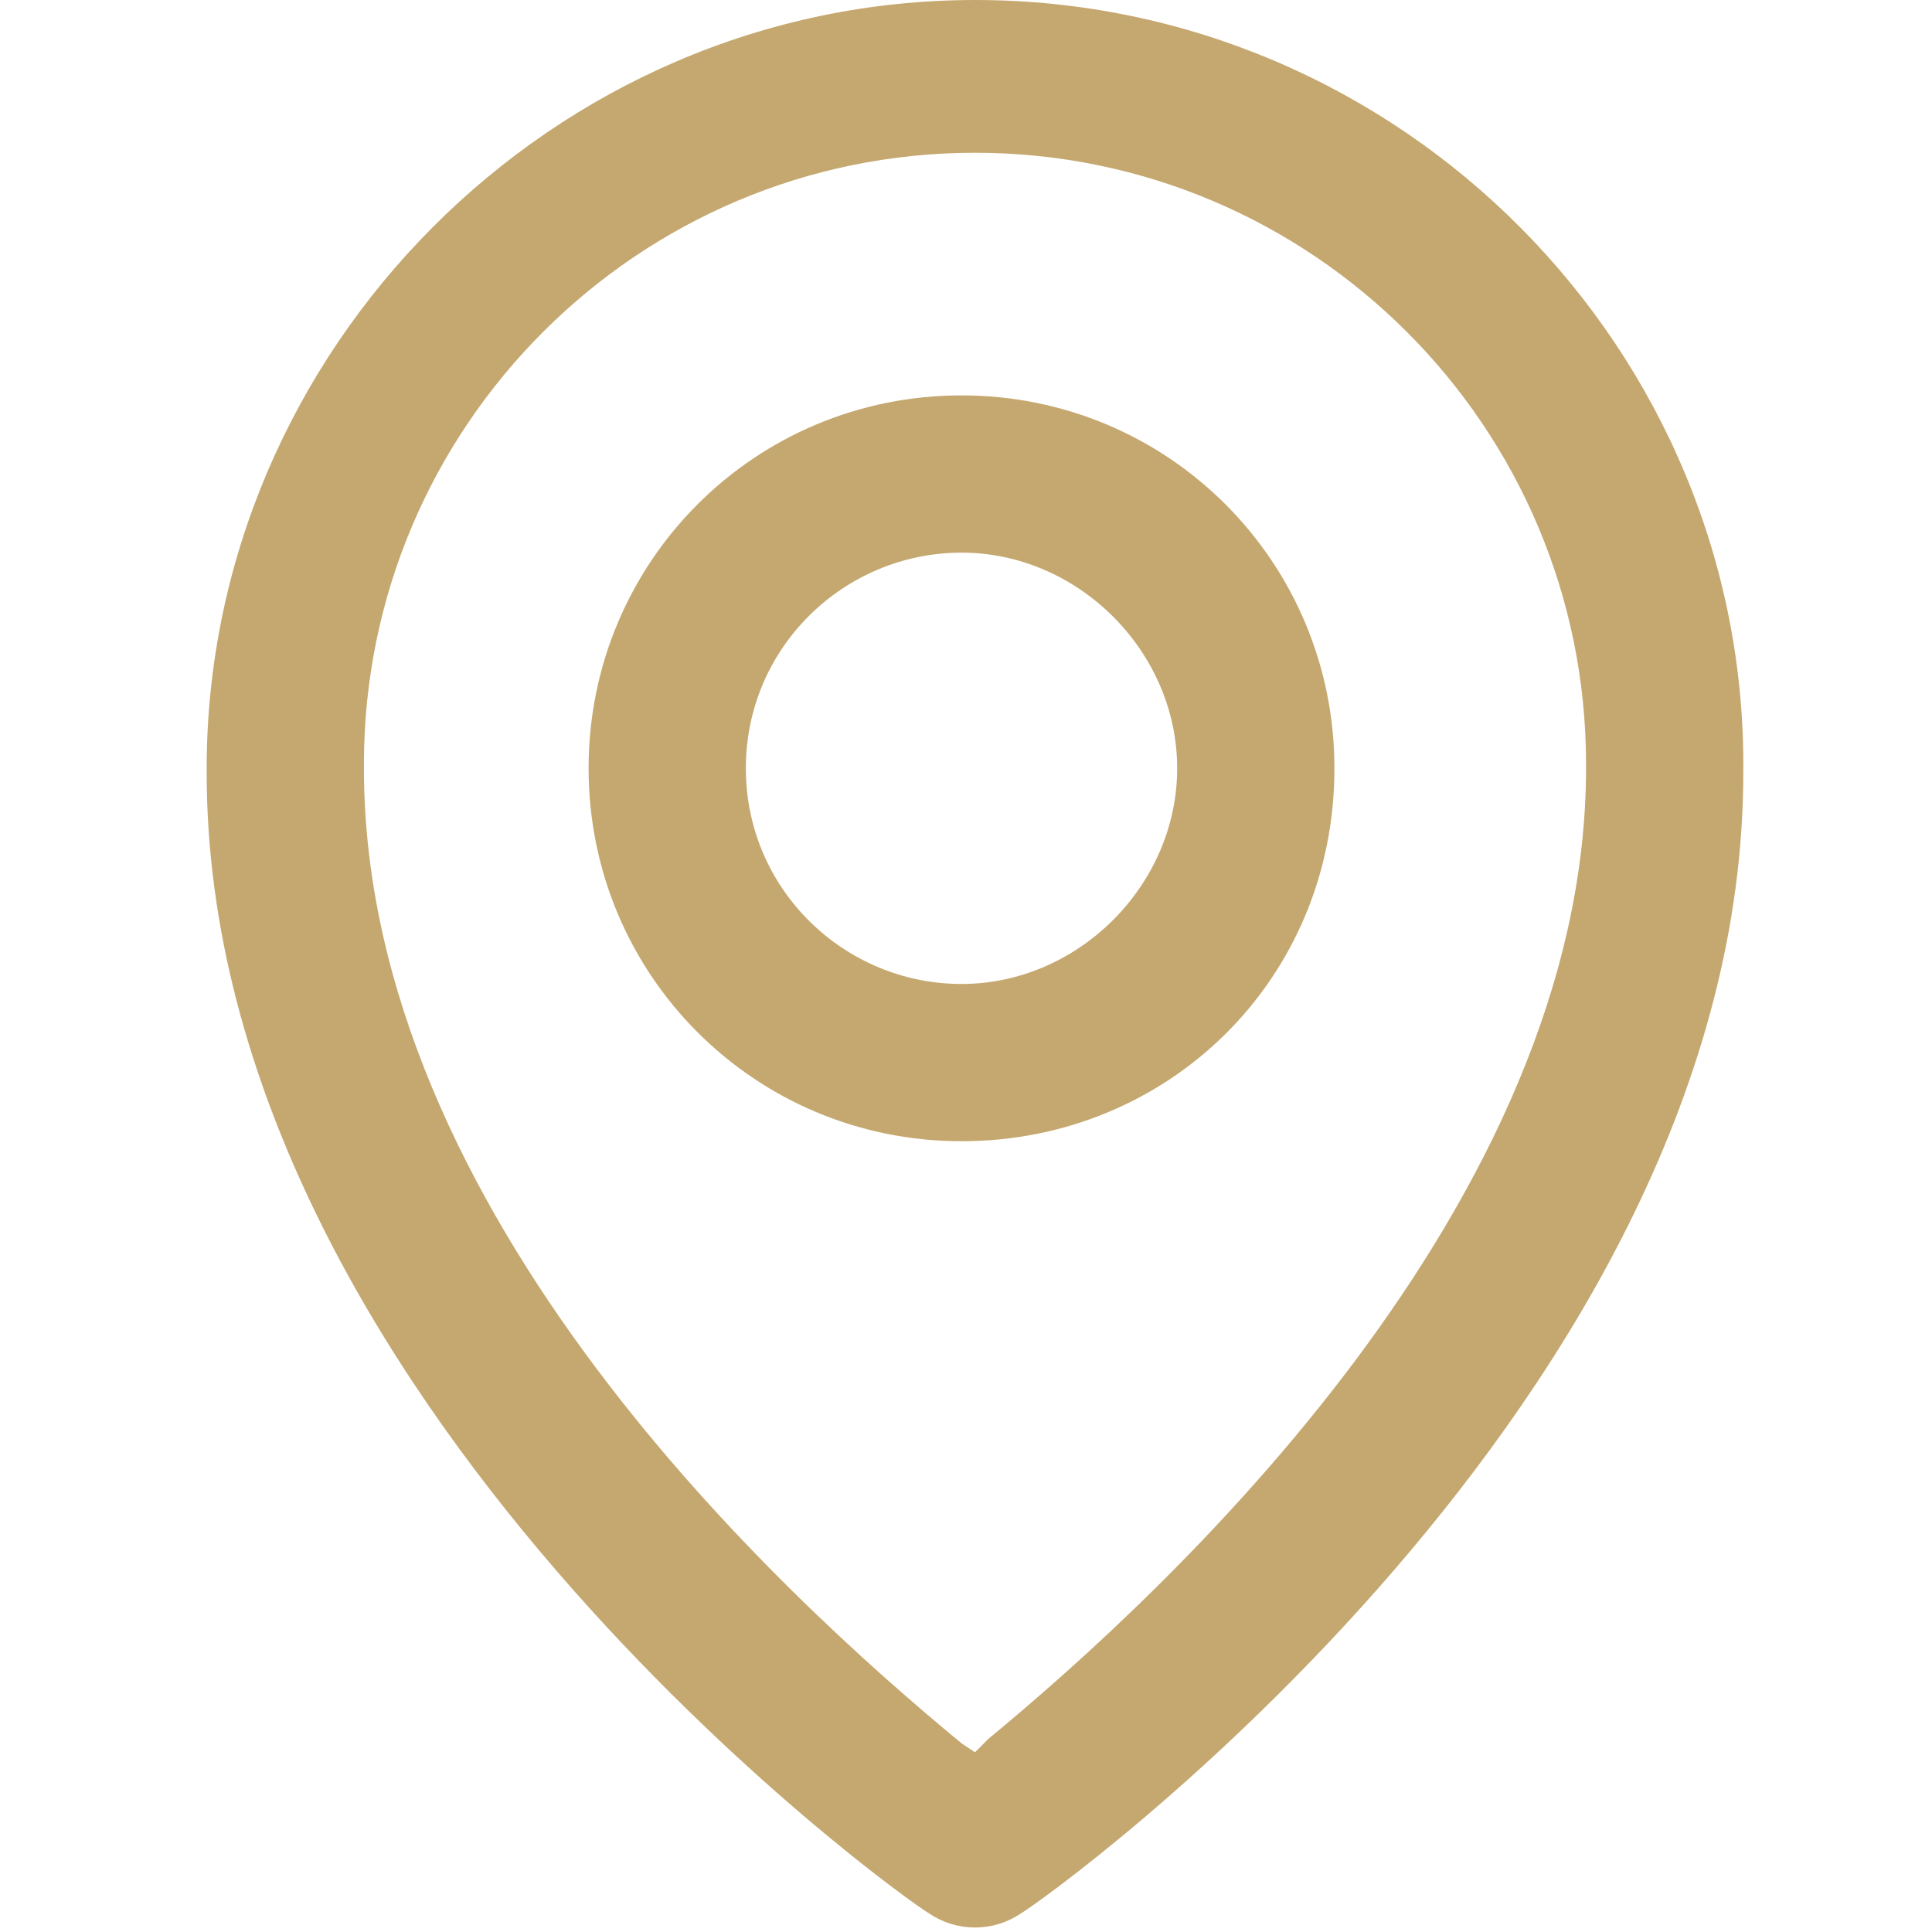
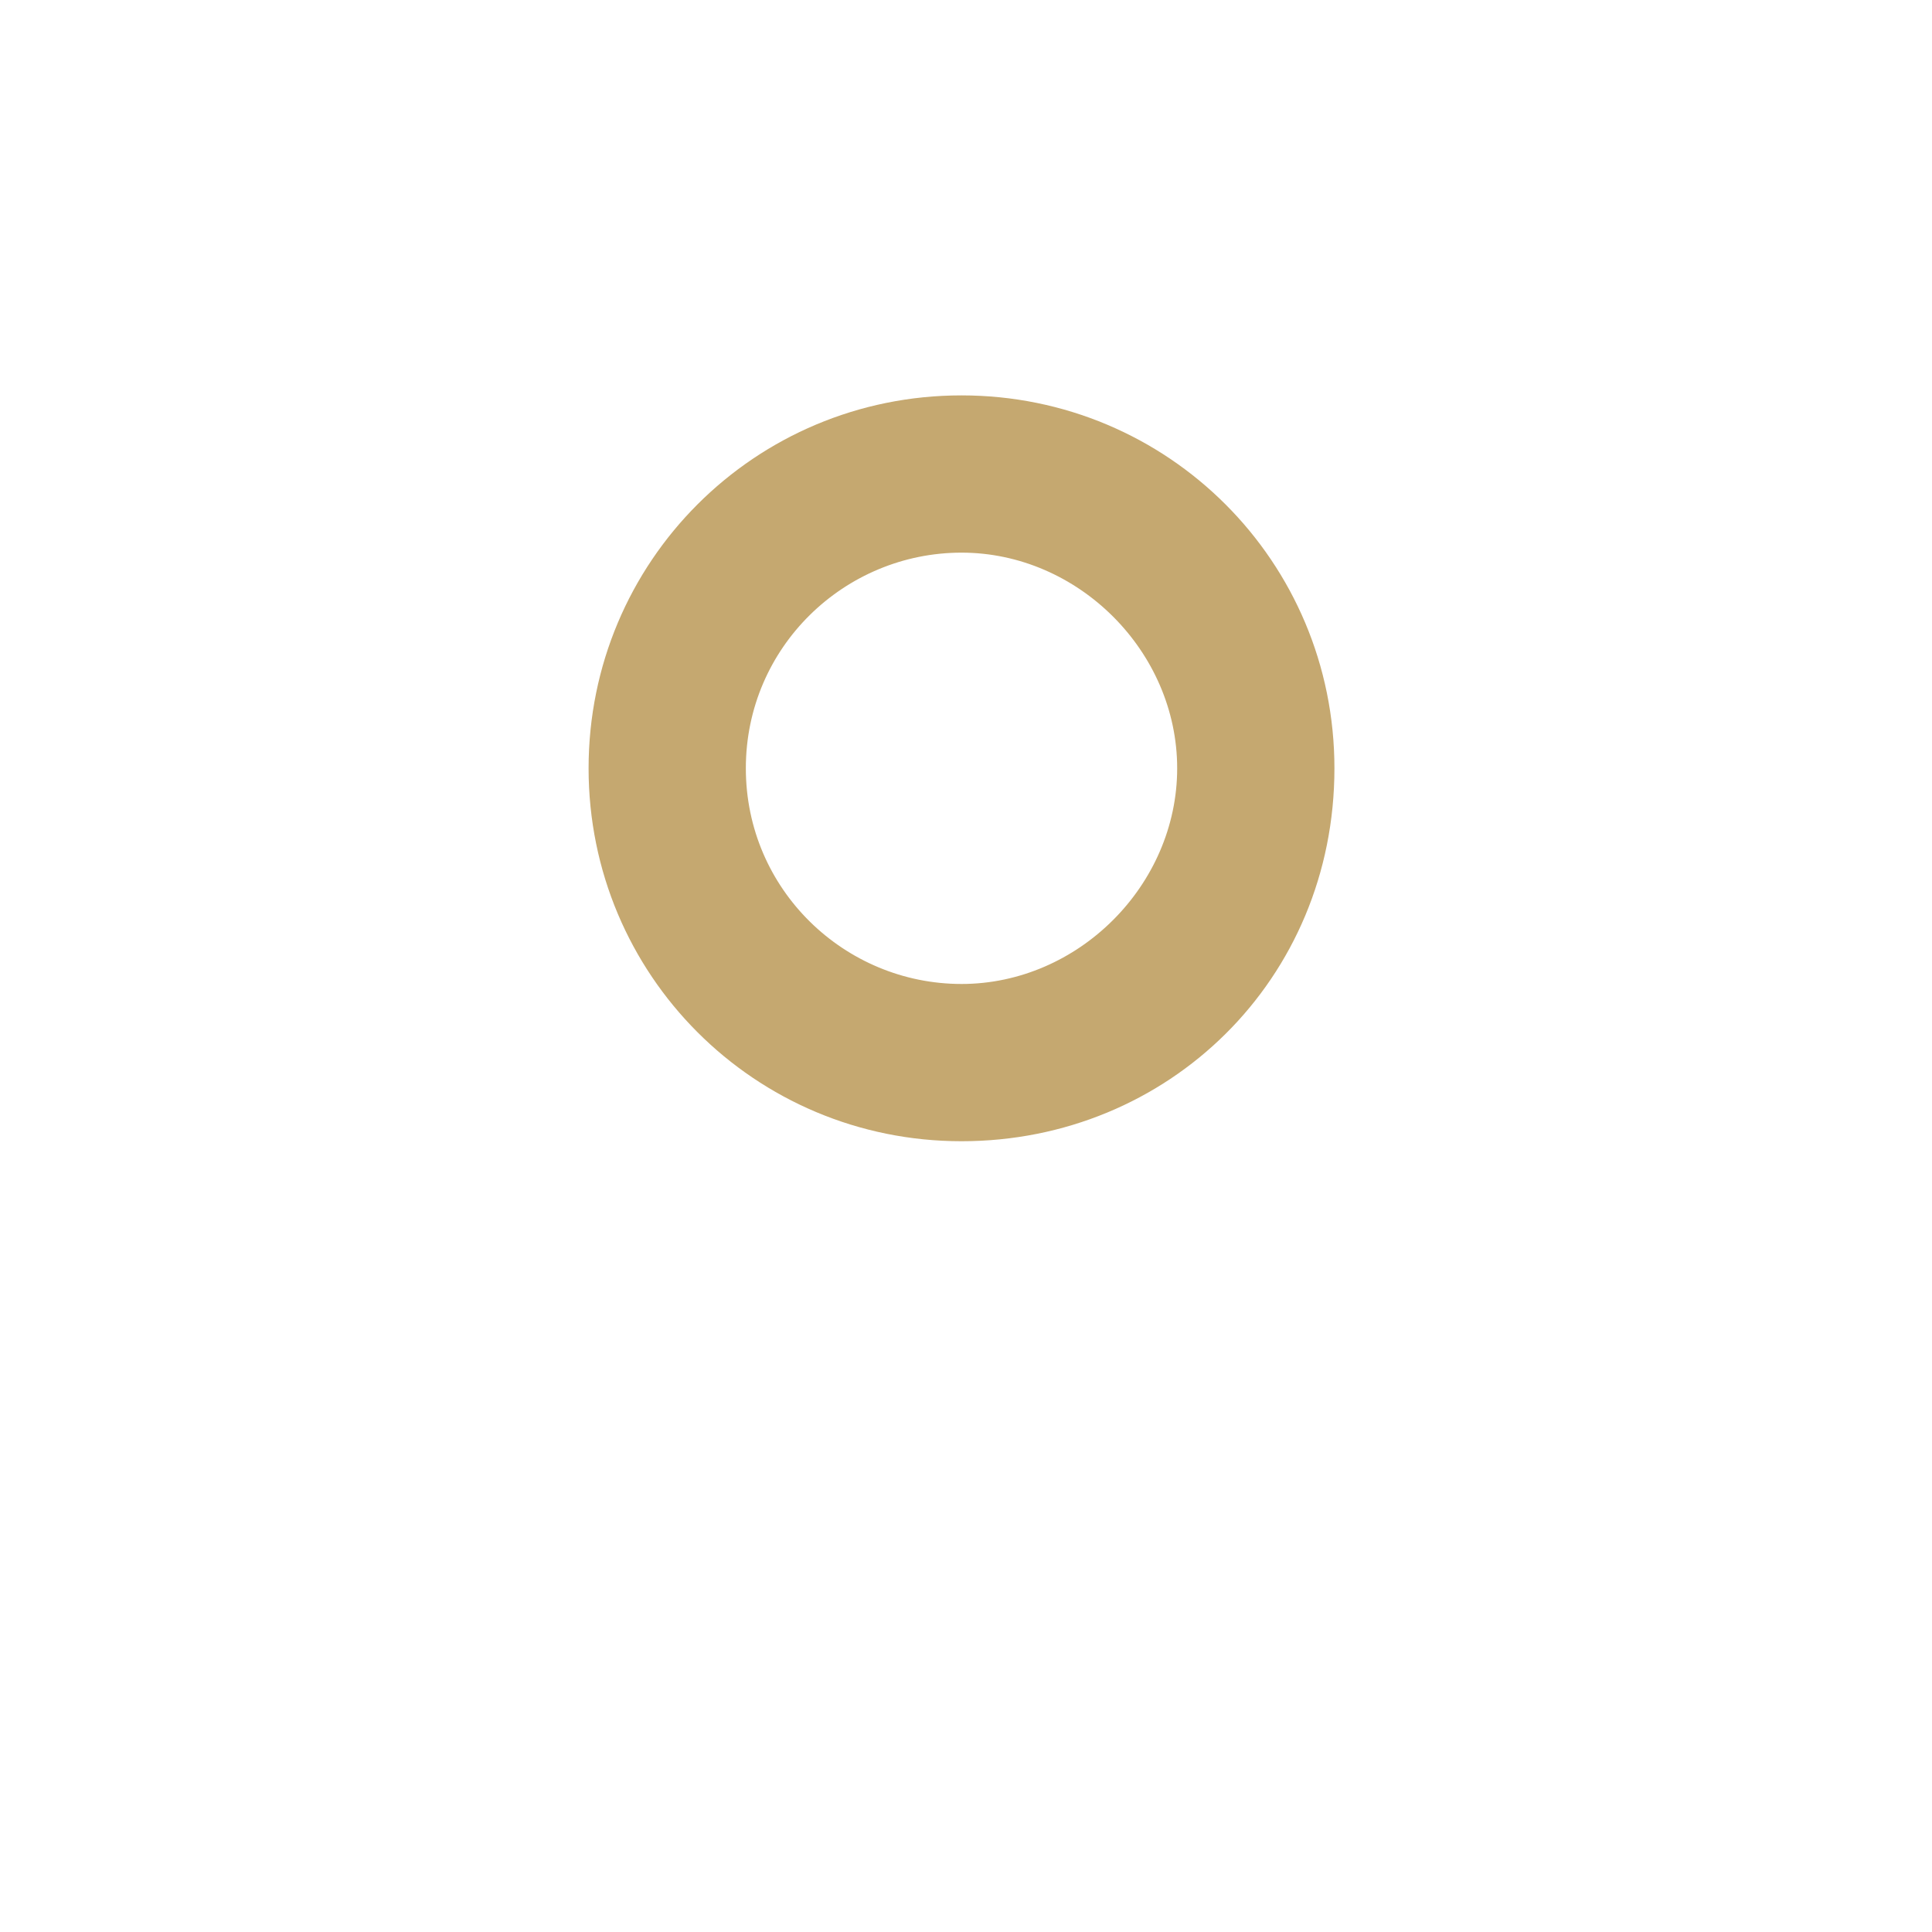
<svg xmlns="http://www.w3.org/2000/svg" version="1.1" id="レイヤー_1" x="0px" y="0px" viewBox="0 0 43 43" style="enable-background:new 0 0 43 43;" xml:space="preserve">
  <style type="text/css">
	.st0{fill:#C5A870;}
</style>
  <path class="st0" d="M29.7,17.1c0-4.6-3.7-8.3-8.3-8.3s-8.3,3.7-8.3,8.3s3.7,8.3,8.3,8.3S29.7,21.8,29.7,17.1z M16.6,17.1  c0-2.7,2.2-4.8,4.8-4.8s4.8,2.2,4.8,4.8s-2.2,4.8-4.8,4.8S16.6,19.8,16.6,17.1z" />
-   <path class="st0" d="M38.8,17.2C38.9,7.8,31.2,0,21.7,0C12.3,0,4.6,7.8,4.6,17.1v0.1c0,13.9,15.4,25,16.1,25.4l0,0  c0.6,0.4,1.4,0.4,2,0C23.4,42.2,38.8,31.1,38.8,17.2z M21.7,39l-0.3-0.2C17.4,35.5,8.1,27,8.1,17.1c0,0,0,0,0-0.1  c0-7.5,6.1-13.6,13.6-13.6S35.3,9.5,35.3,17c0,0,0,0,0,0.1c0,9.7-9.3,18.3-13.3,21.6L21.7,39z" />
</svg>